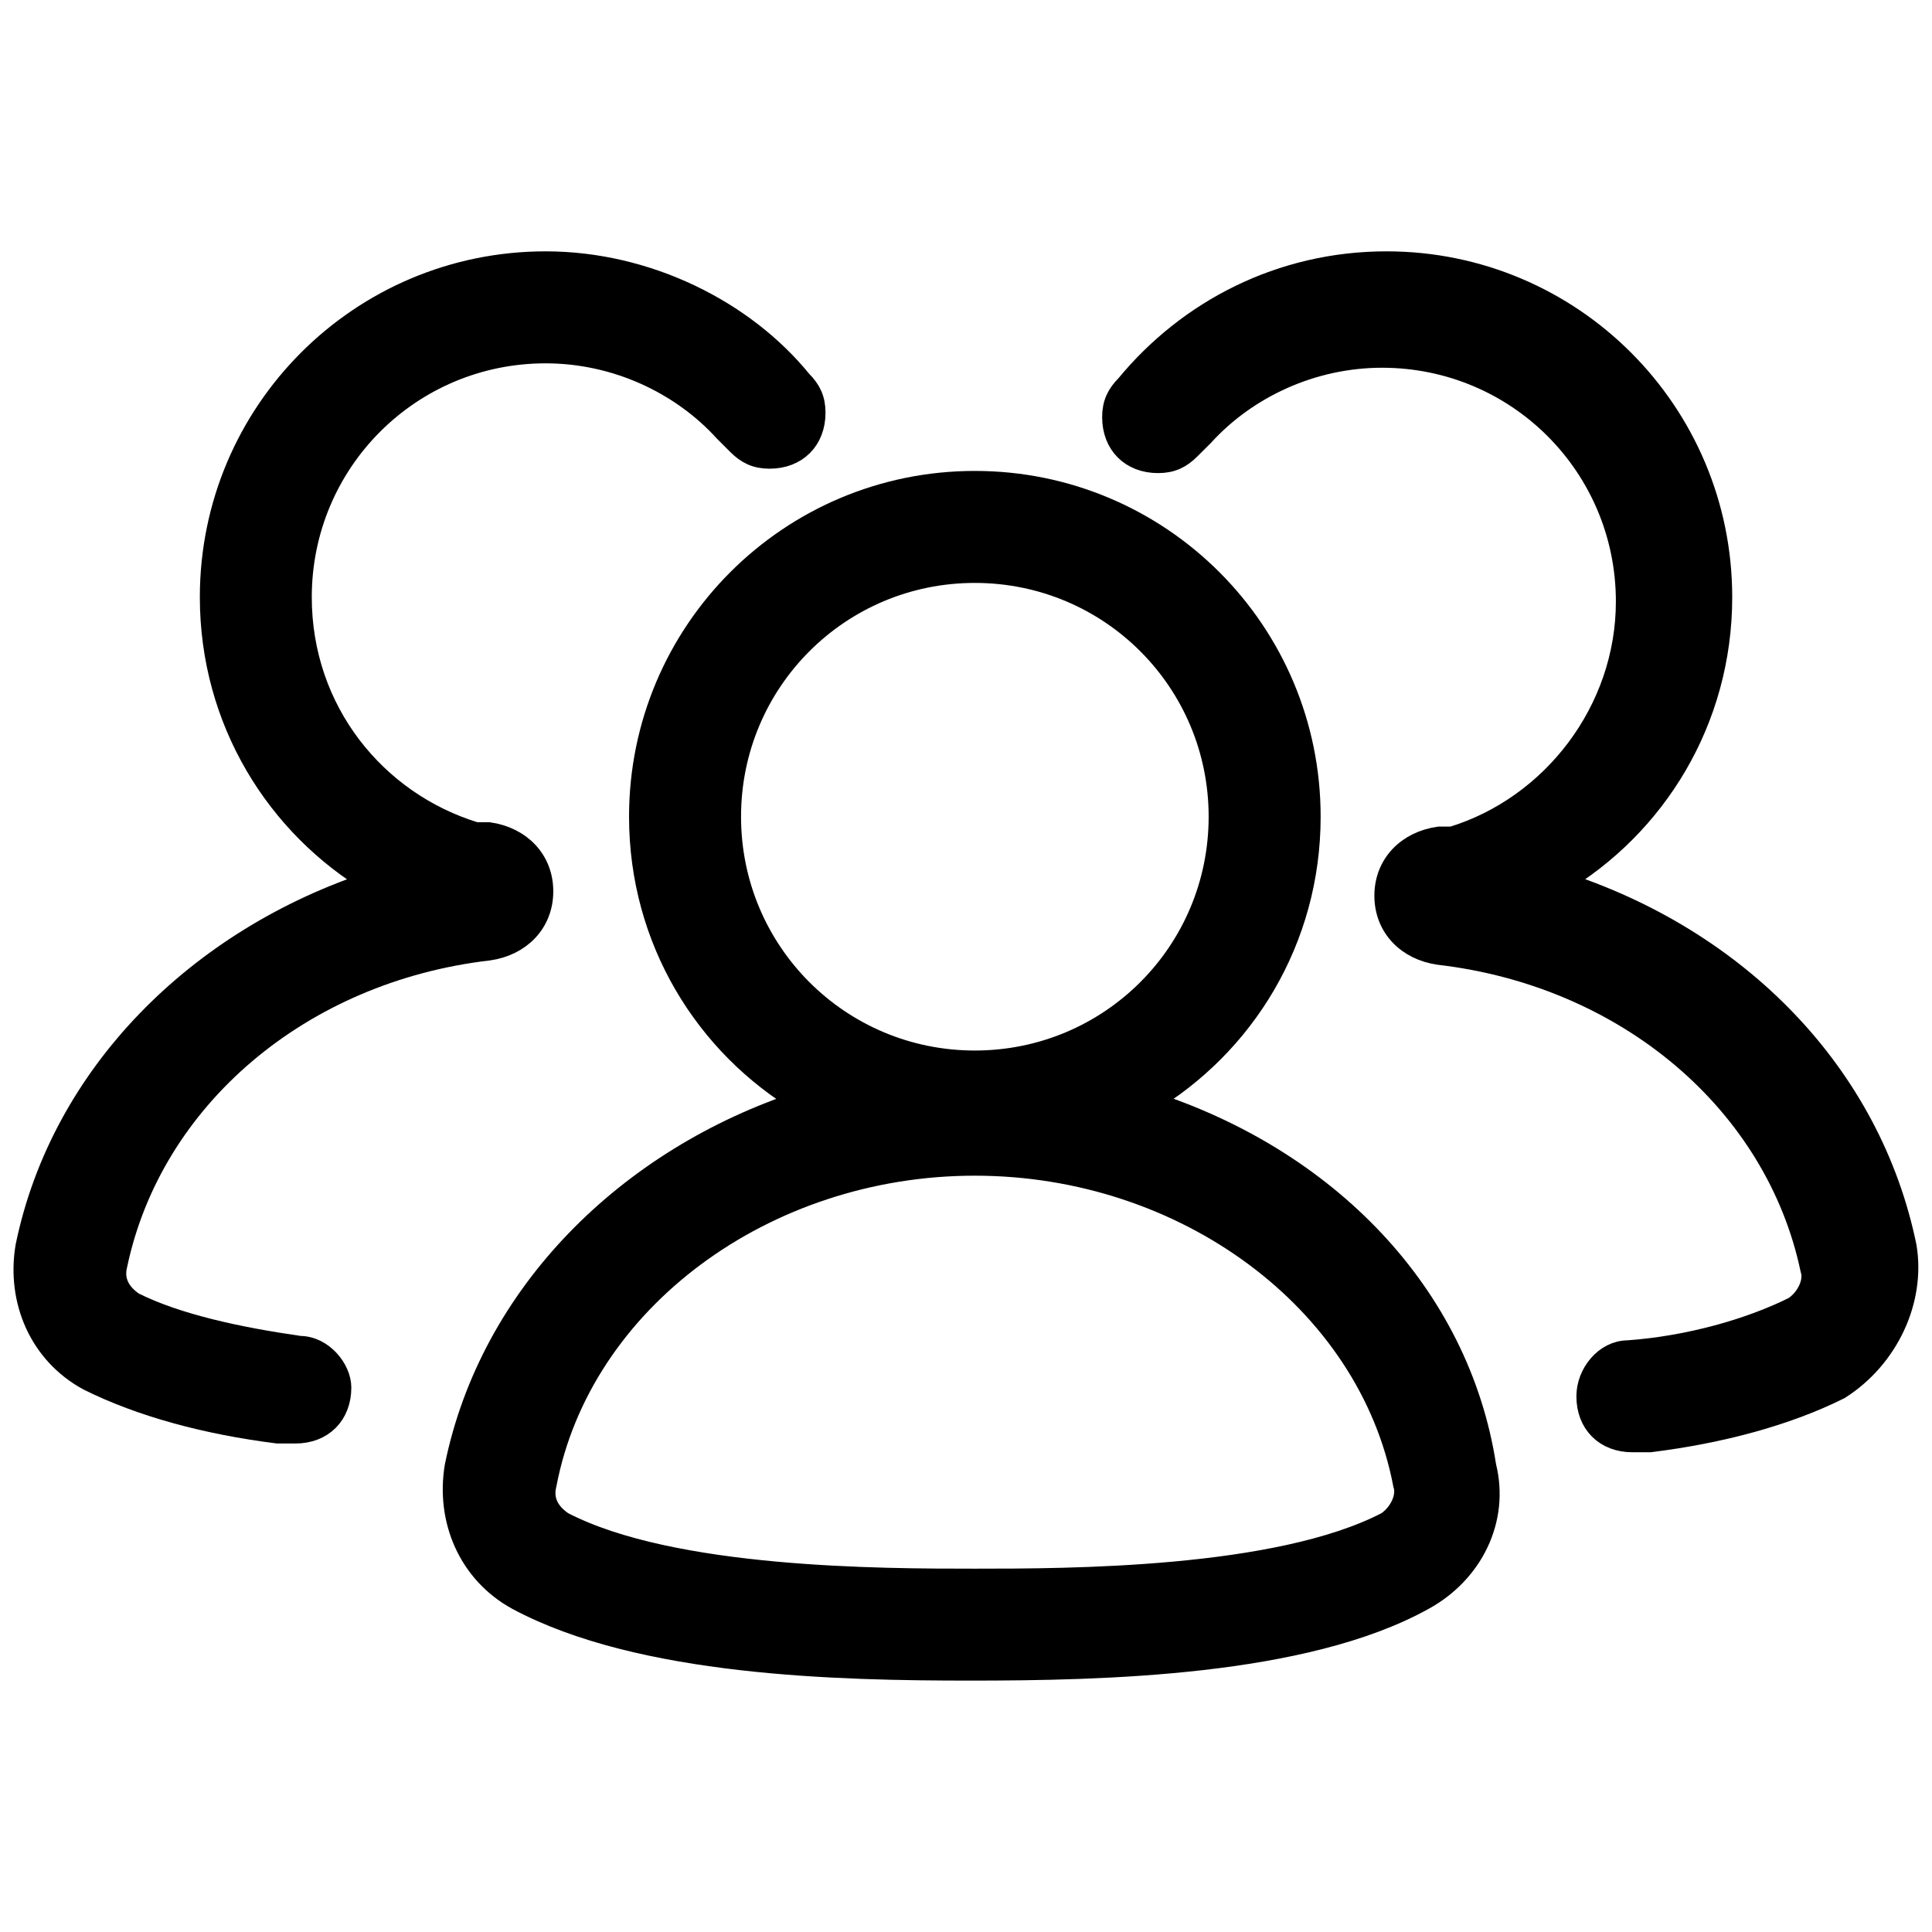
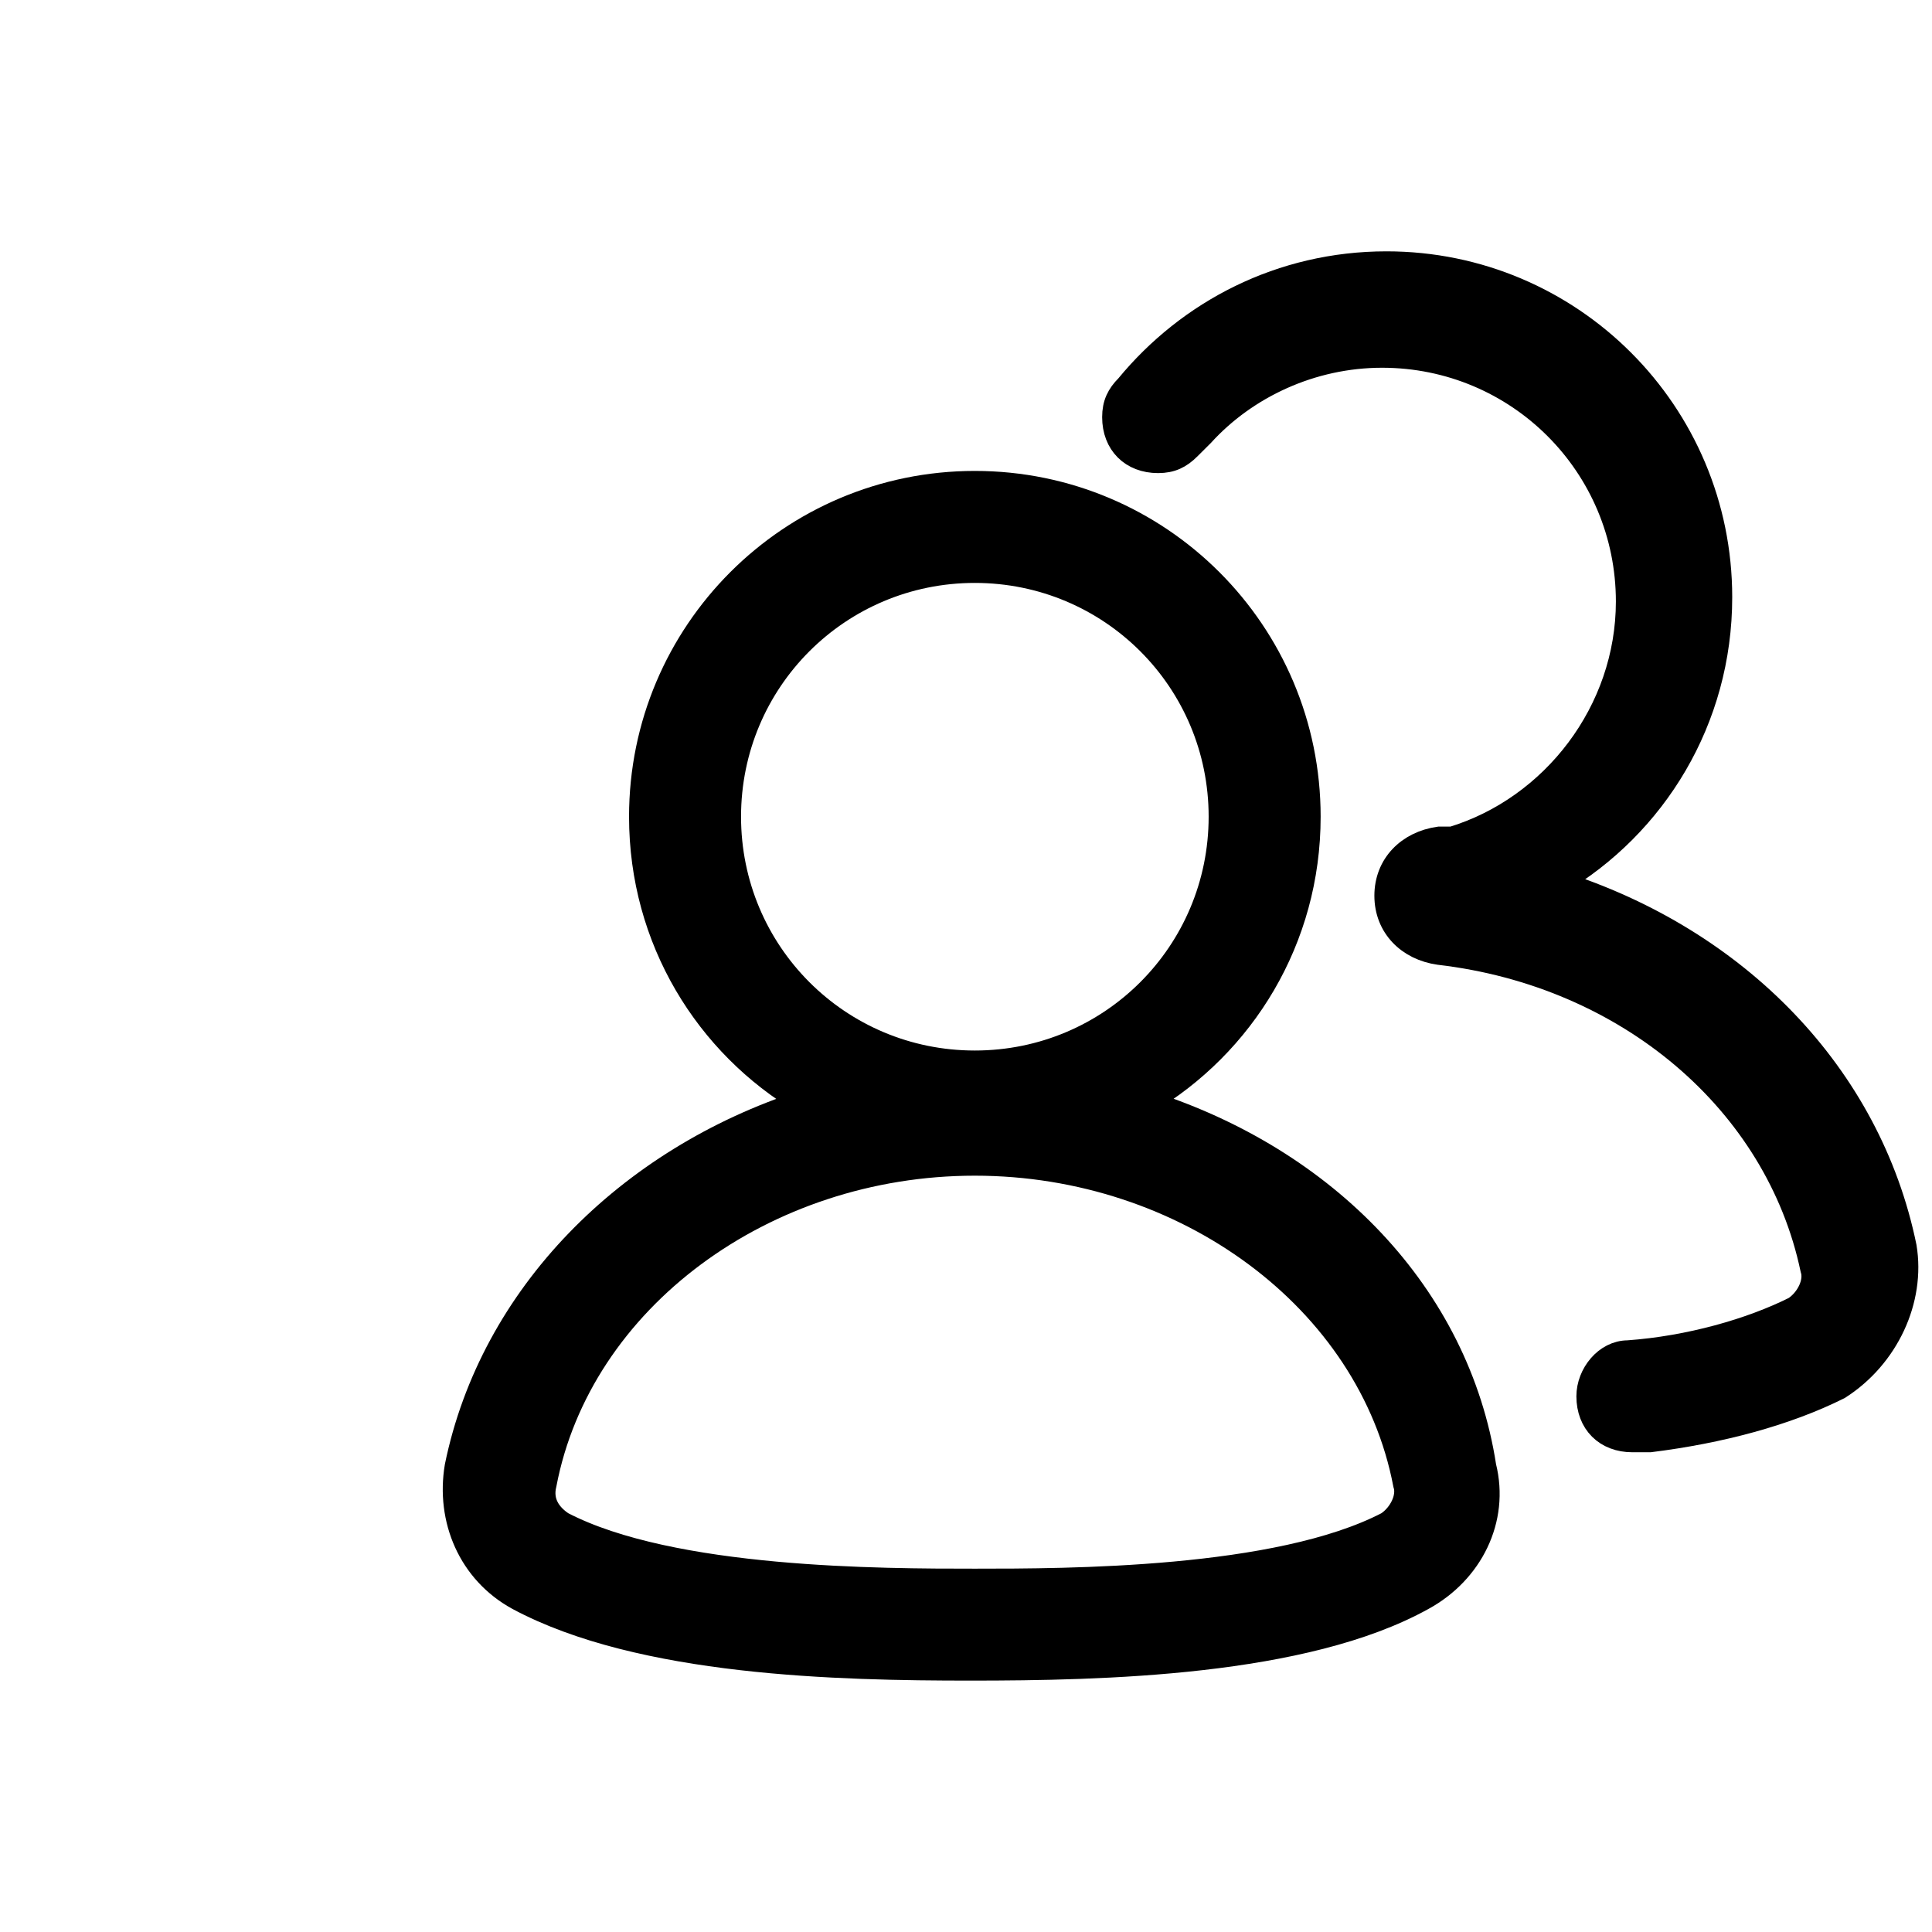
<svg xmlns="http://www.w3.org/2000/svg" width="32" height="32" viewBox="0 0 32 32" fill="none">
  <path d="M18.983 18.255C20.583 17.309 21.674 15.564 21.674 13.527C21.674 10.473 19.201 8 16.146 8C13.092 8 10.619 10.473 10.619 13.527C10.619 15.564 11.71 17.309 13.31 18.255C10.401 19.2 8.146 21.454 7.565 24.291C7.419 25.164 7.783 26.036 8.583 26.473C10.619 27.564 13.892 27.636 16.074 27.636C18.256 27.636 21.601 27.564 23.565 26.473C24.365 26.036 24.801 25.164 24.583 24.291C24.146 21.454 21.965 19.2 18.983 18.255ZM12.074 13.527C12.074 11.273 13.892 9.455 16.146 9.455C18.401 9.455 20.219 11.273 20.219 13.527C20.219 15.782 18.401 17.6 16.146 17.6C13.892 17.6 12.074 15.782 12.074 13.527ZM22.983 25.236C21.165 26.182 17.674 26.182 16.146 26.182C14.619 26.182 11.128 26.182 9.31 25.236C9.092 25.091 8.946 24.873 9.019 24.582C9.601 21.527 12.655 19.273 16.146 19.273C19.637 19.273 22.692 21.527 23.274 24.582C23.346 24.8 23.201 25.091 22.983 25.236Z" fill="black" stroke="black" stroke-width="0.4" />
  <path d="M31.546 20.654C30.964 17.818 28.782 15.563 25.8 14.618C27.401 13.672 28.491 11.927 28.491 9.891C28.491 6.836 26.019 4.363 22.964 4.363C21.219 4.363 19.691 5.163 18.673 6.4C18.528 6.545 18.455 6.691 18.455 6.909C18.455 7.345 18.746 7.636 19.182 7.636C19.401 7.636 19.546 7.563 19.691 7.418L19.91 7.2C20.637 6.4 21.728 5.891 22.891 5.891C25.146 5.891 26.964 7.709 26.964 9.963C26.964 11.781 25.728 13.382 24.055 13.891C24.055 13.891 23.982 13.891 23.837 13.891C23.328 13.963 22.964 14.327 22.964 14.836C22.964 15.345 23.328 15.709 23.837 15.781C26.964 16.145 29.437 18.254 30.019 21.018C30.091 21.236 29.946 21.527 29.728 21.672C29 22.036 27.982 22.327 26.964 22.4C26.601 22.4 26.31 22.763 26.31 23.127C26.31 23.563 26.601 23.854 27.037 23.854H27.11H27.328C28.491 23.709 29.582 23.418 30.455 22.982C31.255 22.472 31.691 21.527 31.546 20.654Z" fill="black" stroke="black" stroke-width="0.4" />
-   <path d="M4.964 22.327C3.946 22.181 2.928 21.963 2.201 21.6C1.982 21.454 1.837 21.236 1.91 20.945C2.492 18.181 4.964 16.072 8.092 15.709C8.601 15.636 8.964 15.272 8.964 14.763C8.964 14.254 8.601 13.891 8.092 13.818C7.946 13.818 7.873 13.818 7.873 13.818C6.201 13.309 4.964 11.781 4.964 9.891C4.964 7.636 6.782 5.818 9.037 5.818C10.201 5.818 11.292 6.327 12.019 7.127L12.237 7.345C12.383 7.491 12.528 7.563 12.746 7.563C13.182 7.563 13.473 7.272 13.473 6.836C13.473 6.618 13.401 6.472 13.255 6.327C12.31 5.163 10.71 4.363 9.037 4.363C5.982 4.363 3.51 6.836 3.51 9.891C3.51 11.927 4.601 13.672 6.201 14.618C3.292 15.563 1.037 17.818 0.455 20.654C0.31 21.527 0.673 22.4 1.473 22.836C2.346 23.272 3.437 23.563 4.601 23.709H4.819H4.892C5.328 23.709 5.619 23.418 5.619 22.982C5.619 22.691 5.328 22.327 4.964 22.327Z" fill="black" stroke="black" stroke-width="0.4" />
</svg>